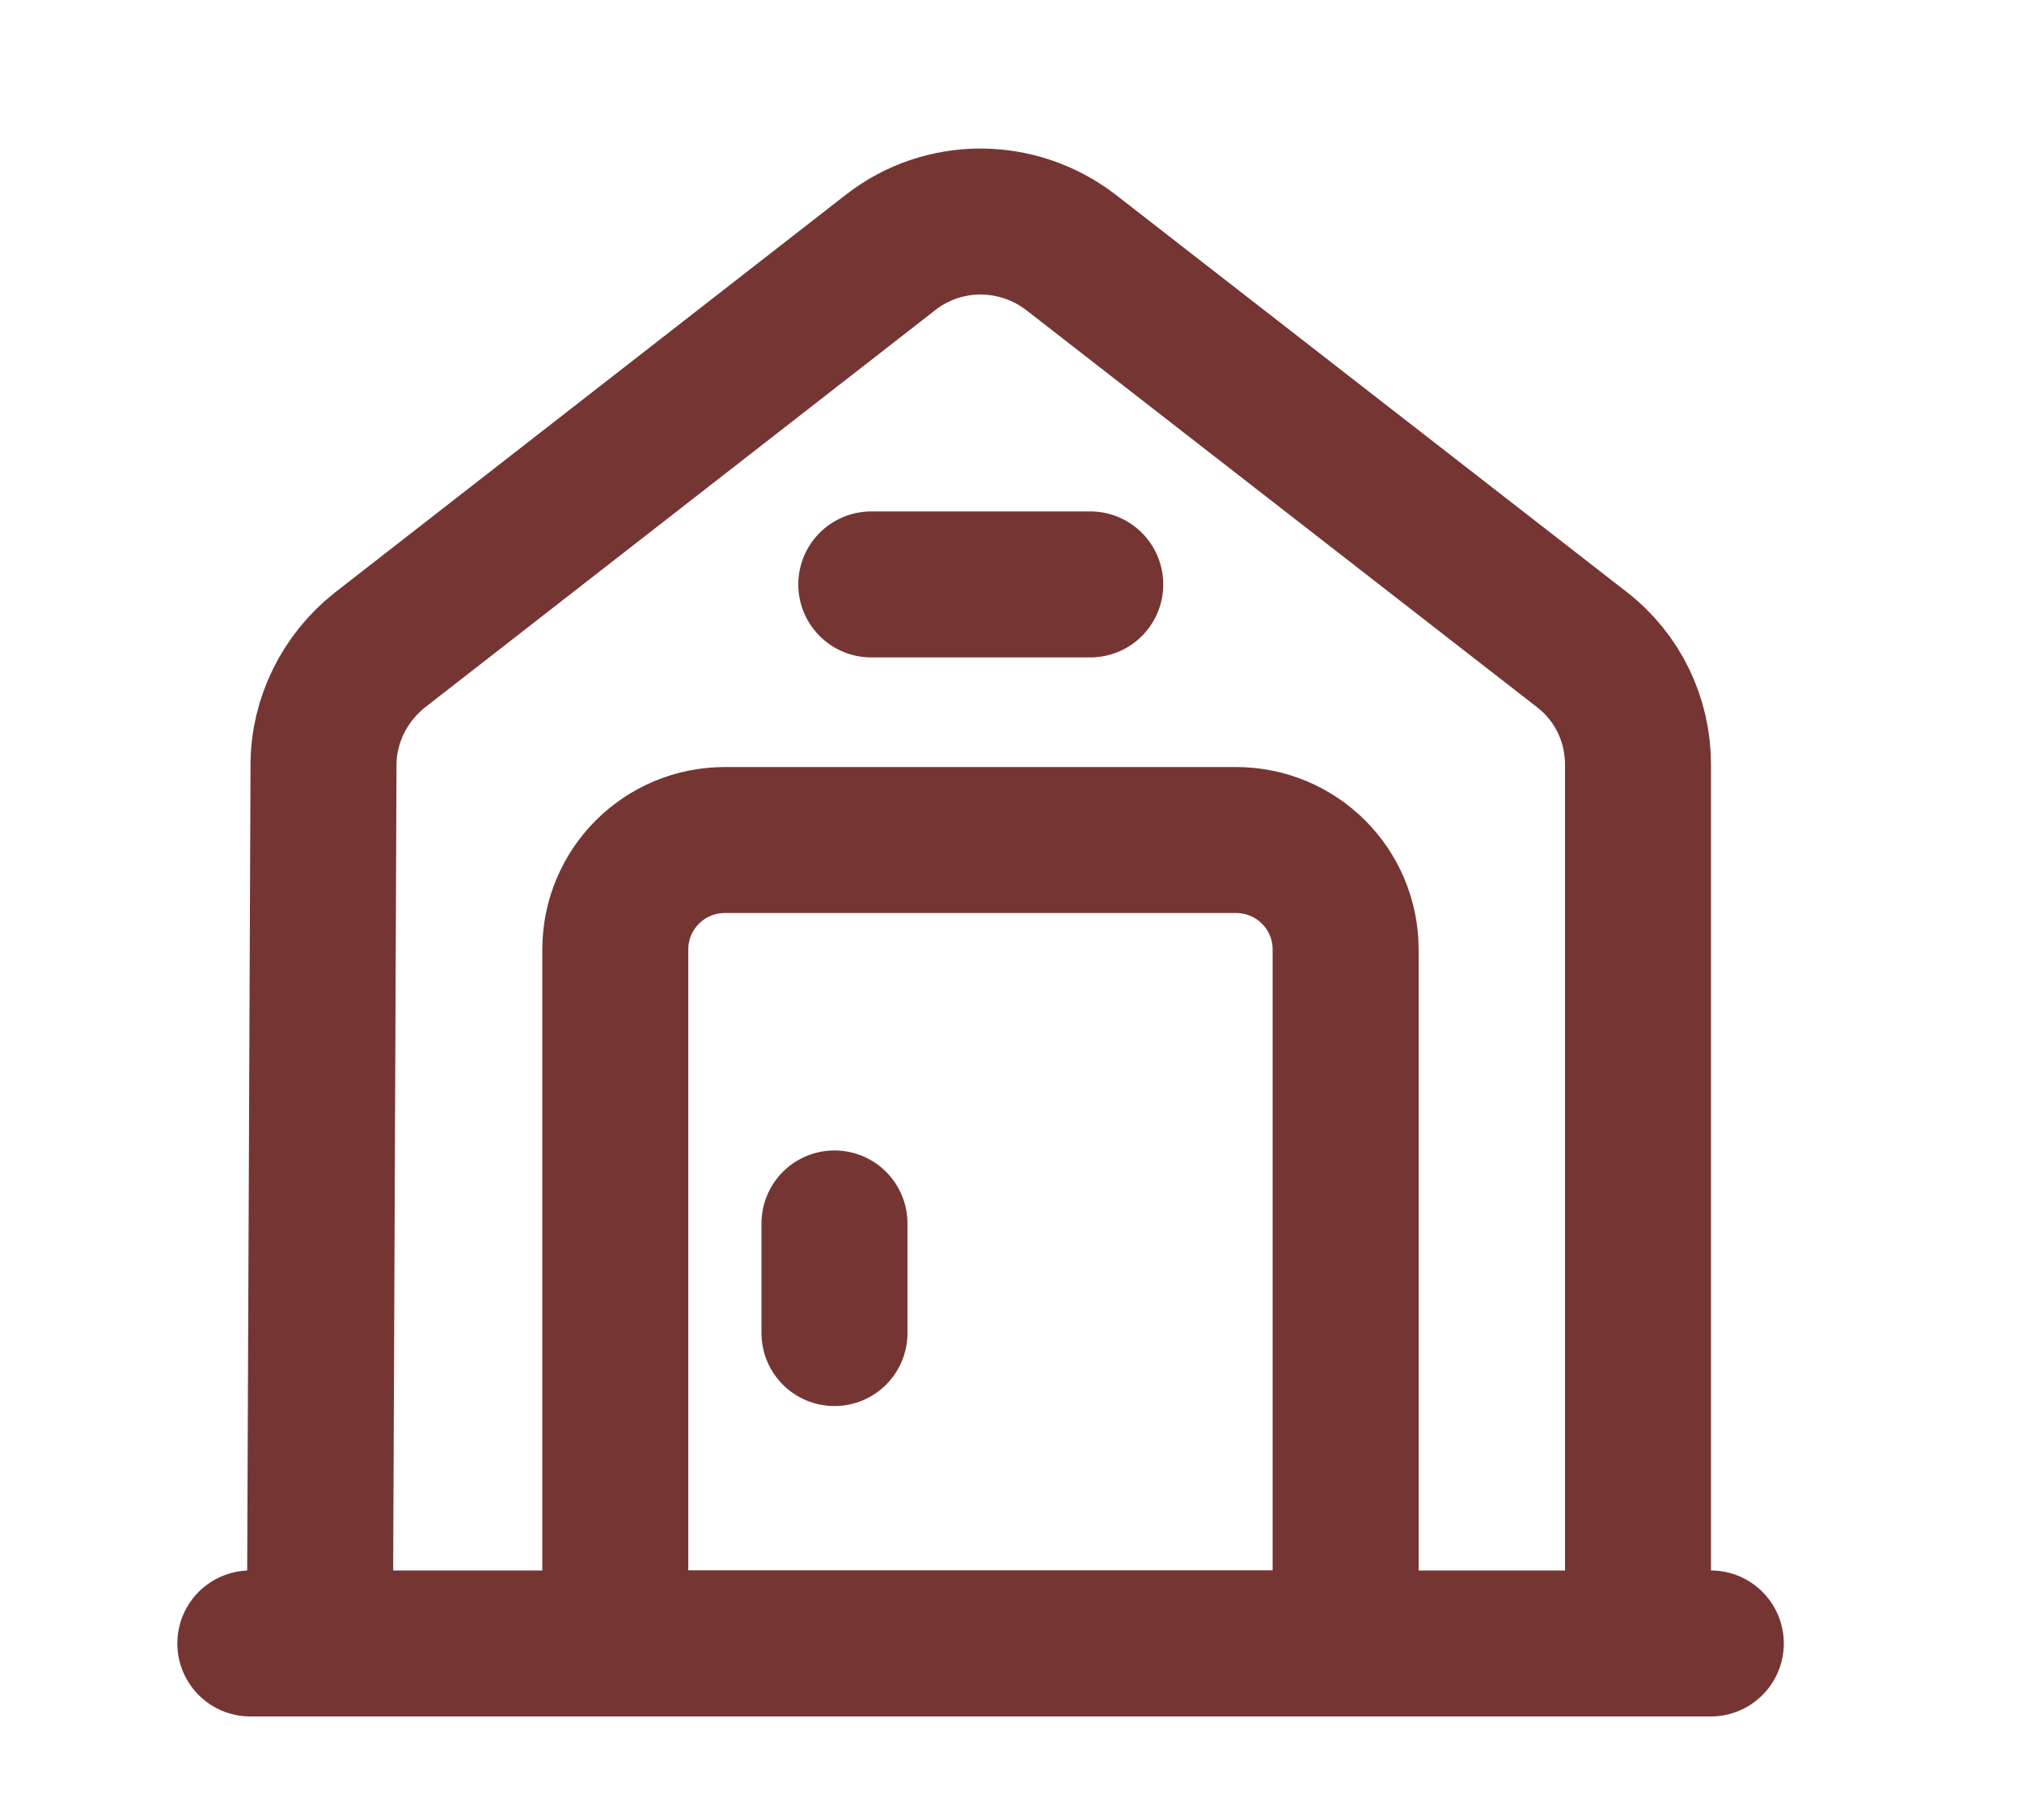
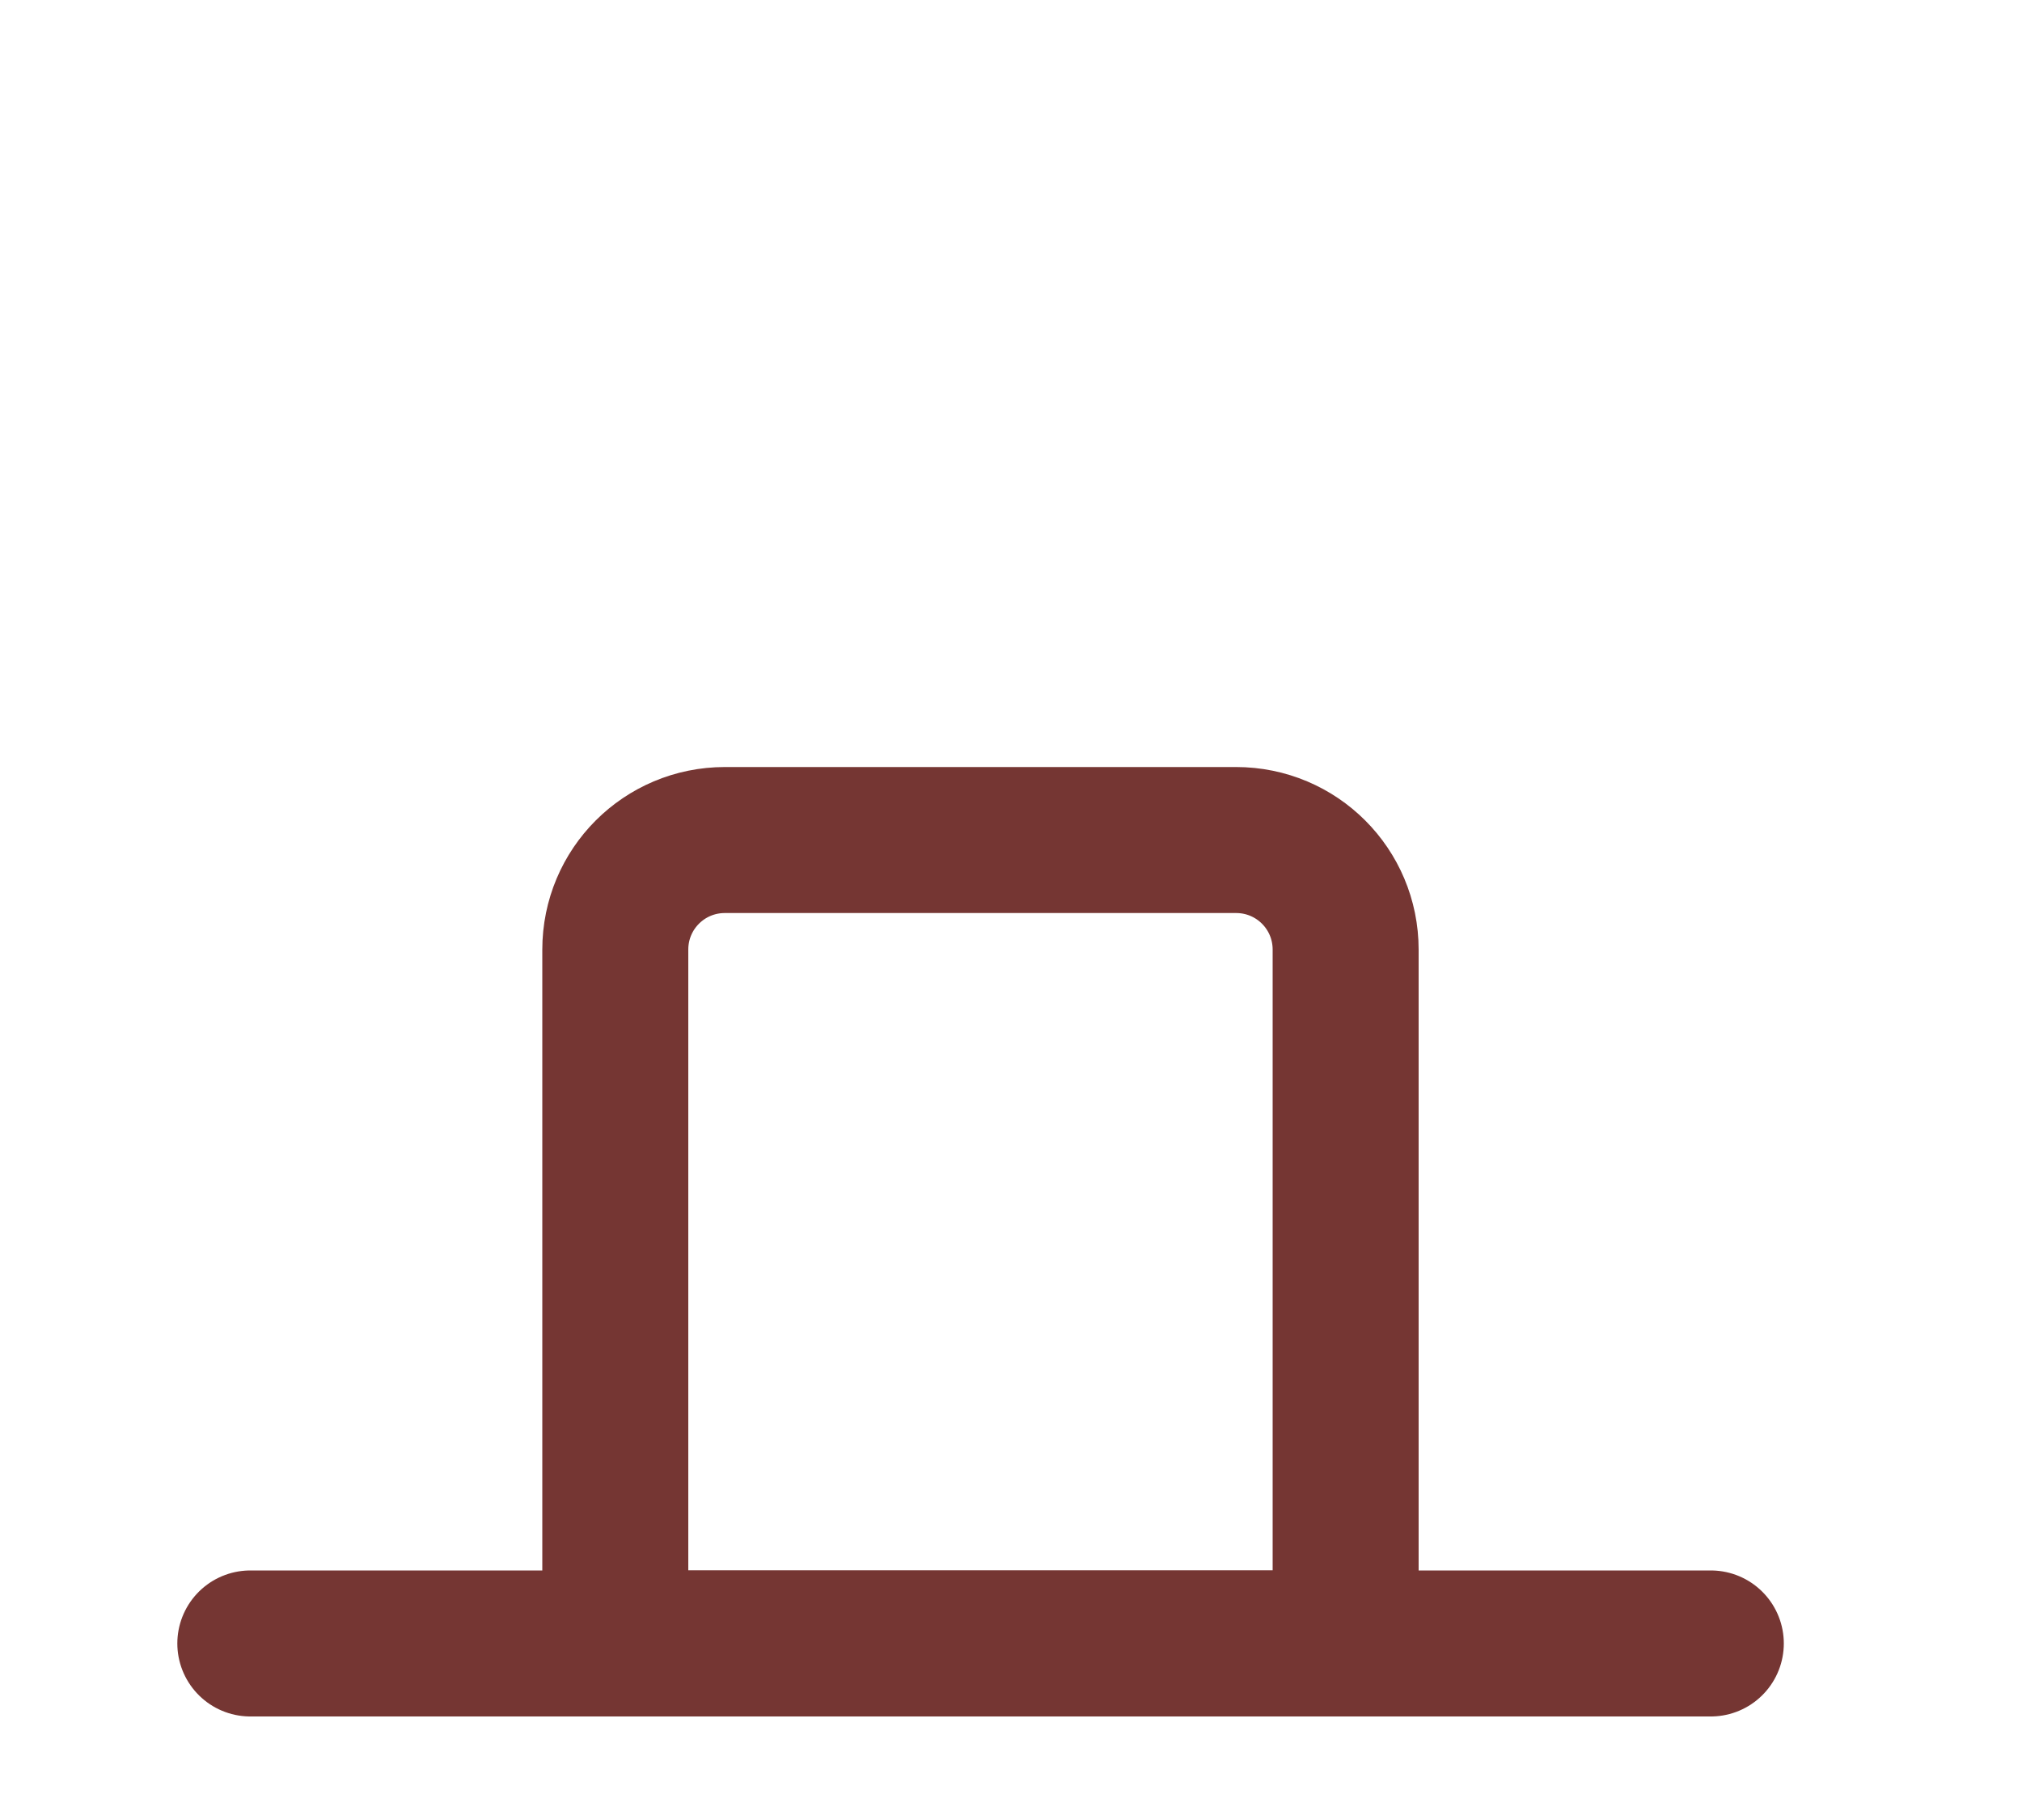
<svg xmlns="http://www.w3.org/2000/svg" width="10" height="9" viewBox="0 0 10 9" fill="none">
  <path d="M1.238 8.127H8.461" stroke="#753633" stroke-width="0.722" stroke-miterlimit="10" stroke-linecap="round" stroke-linejoin="round" />
-   <path d="M1.582 8.127L1.6 3.782C1.6 3.562 1.705 3.352 1.878 3.215L4.406 1.247C4.666 1.045 5.031 1.045 5.295 1.247L7.823 3.212C8 3.349 8.101 3.558 8.101 3.782V8.127" stroke="#753633" stroke-width="0.722" stroke-miterlimit="10" stroke-linejoin="round" />
  <path d="M6.113 4.154H3.585C3.285 4.154 3.043 4.396 3.043 4.696V8.127H6.655V4.696C6.655 4.396 6.413 4.154 6.113 4.154Z" stroke="#753633" stroke-width="0.722" stroke-miterlimit="10" stroke-linecap="round" stroke-linejoin="round" />
-   <path d="M4.127 6.05V6.592" stroke="#753633" stroke-width="0.722" stroke-miterlimit="10" stroke-linecap="round" stroke-linejoin="round" />
-   <path d="M4.309 2.89H5.392" stroke="#753633" stroke-width="0.722" stroke-miterlimit="10" stroke-linecap="round" stroke-linejoin="round" />
</svg>